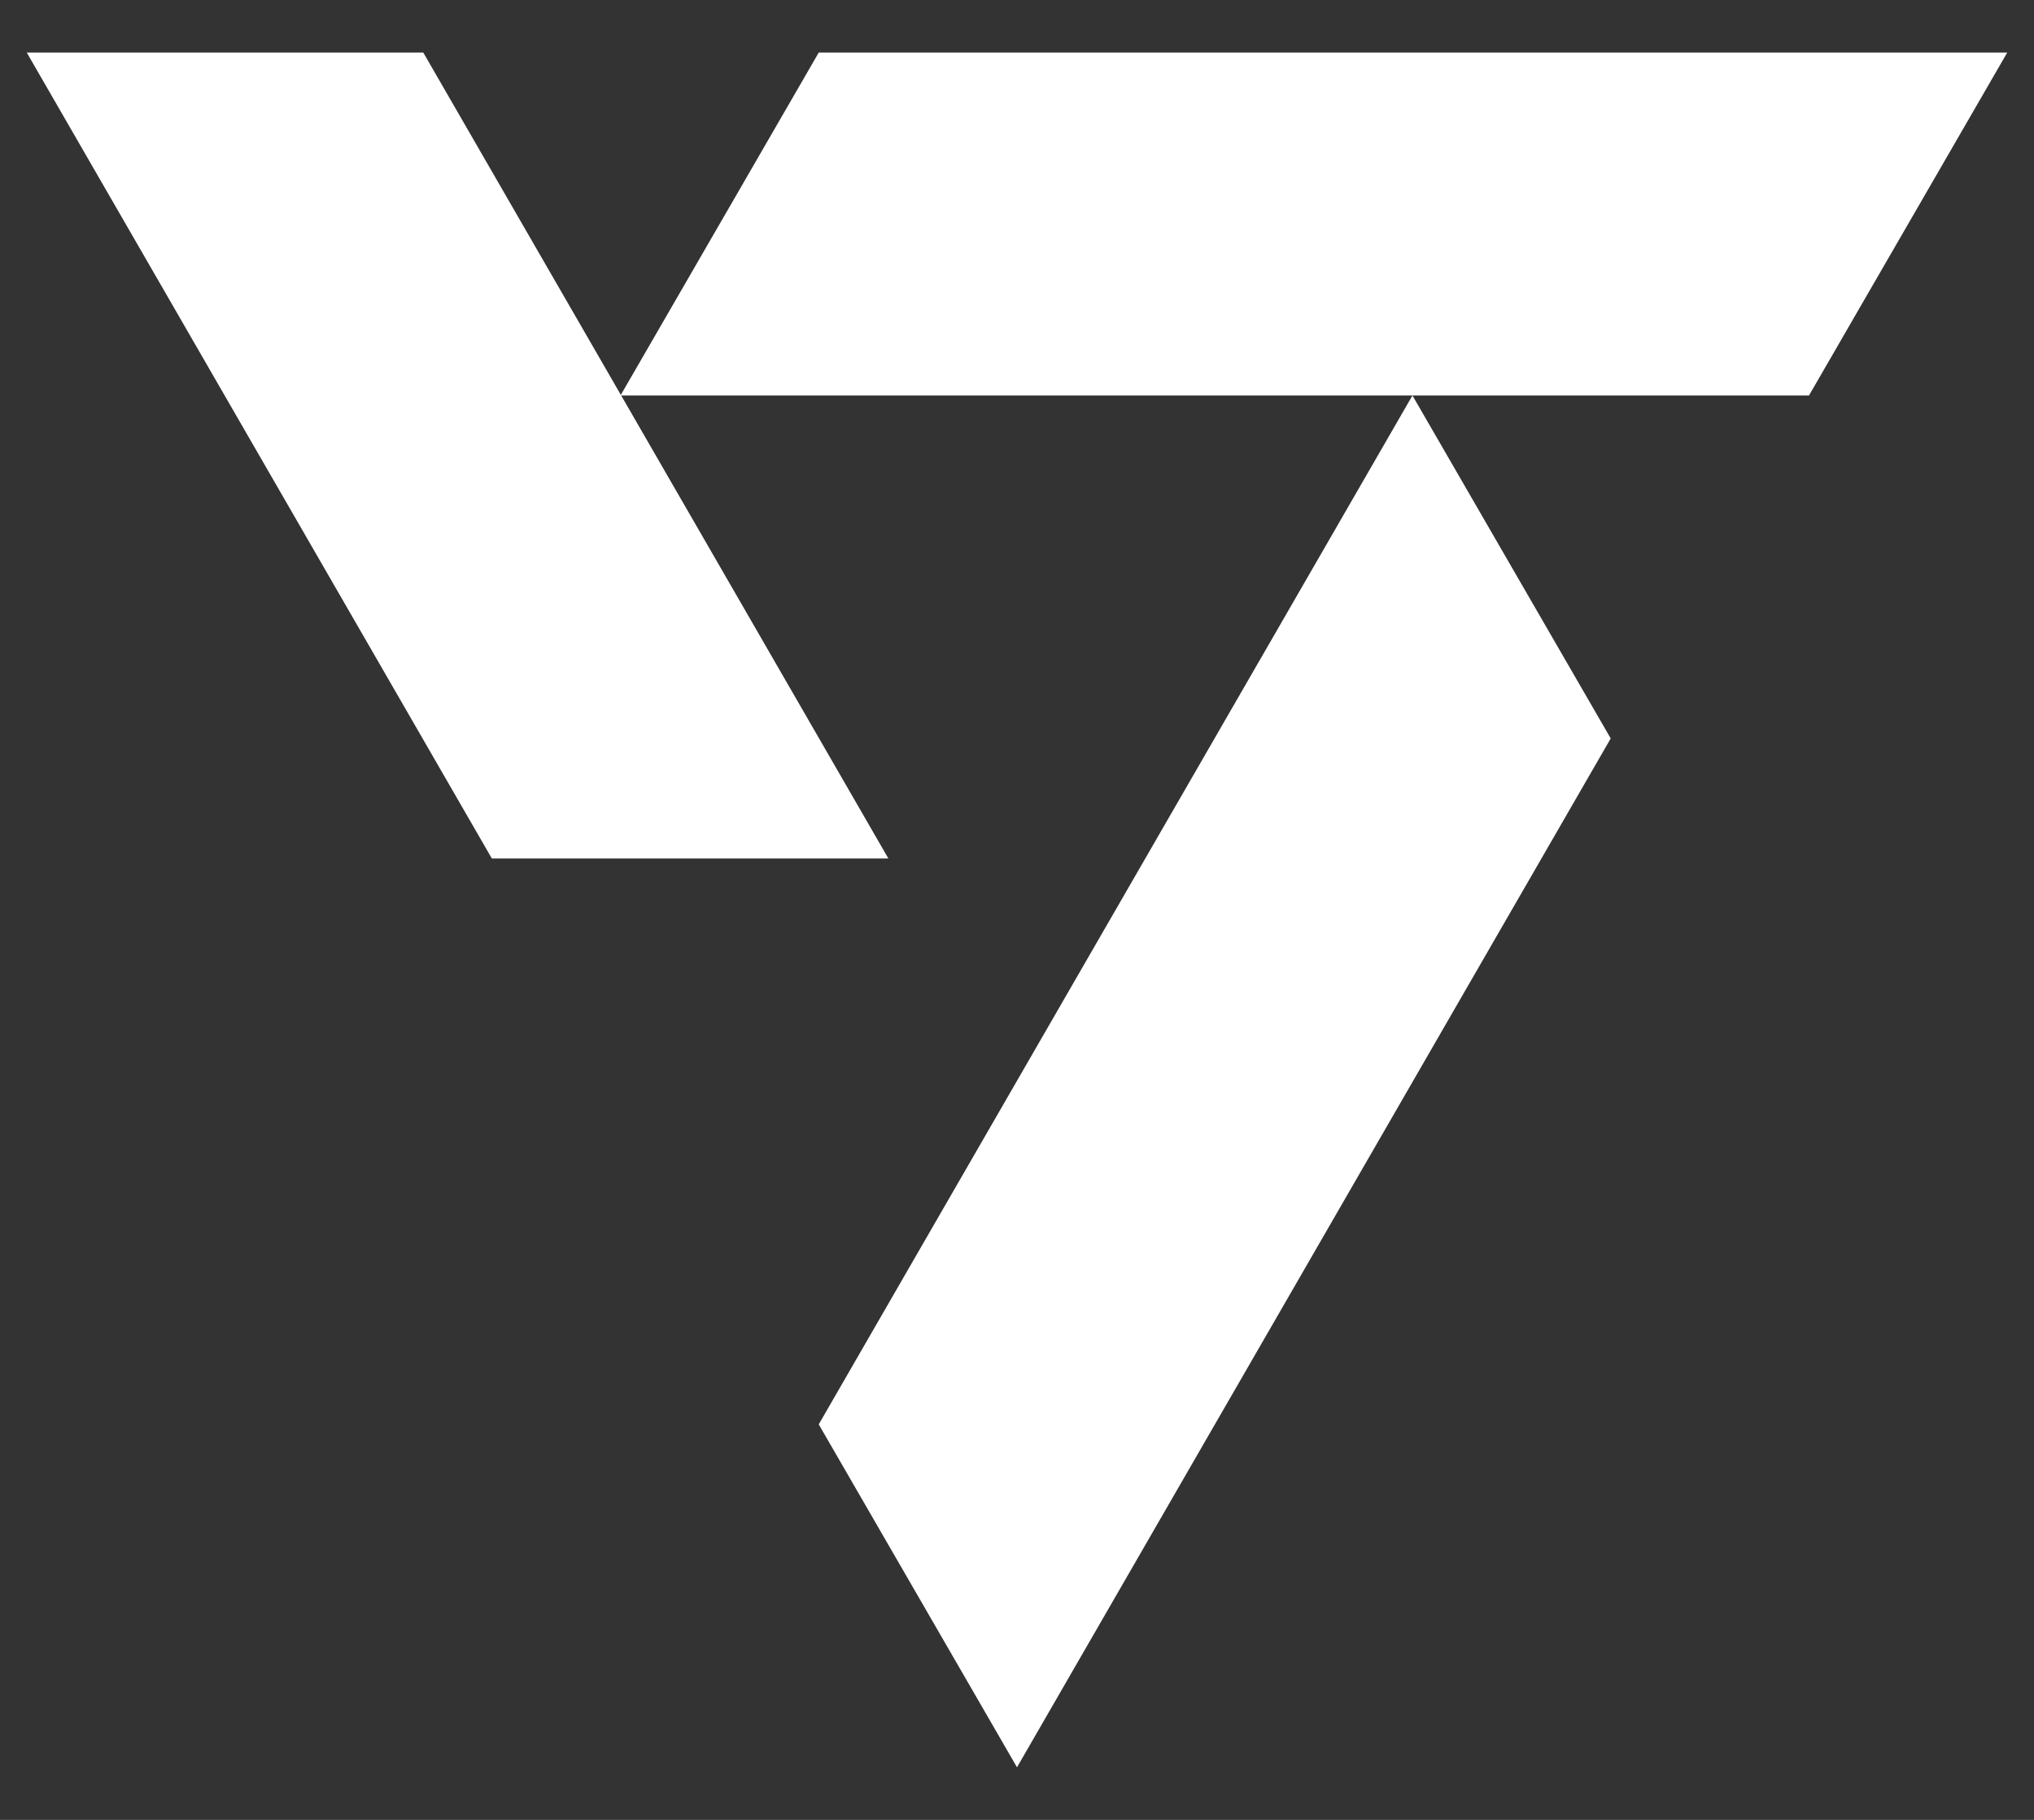
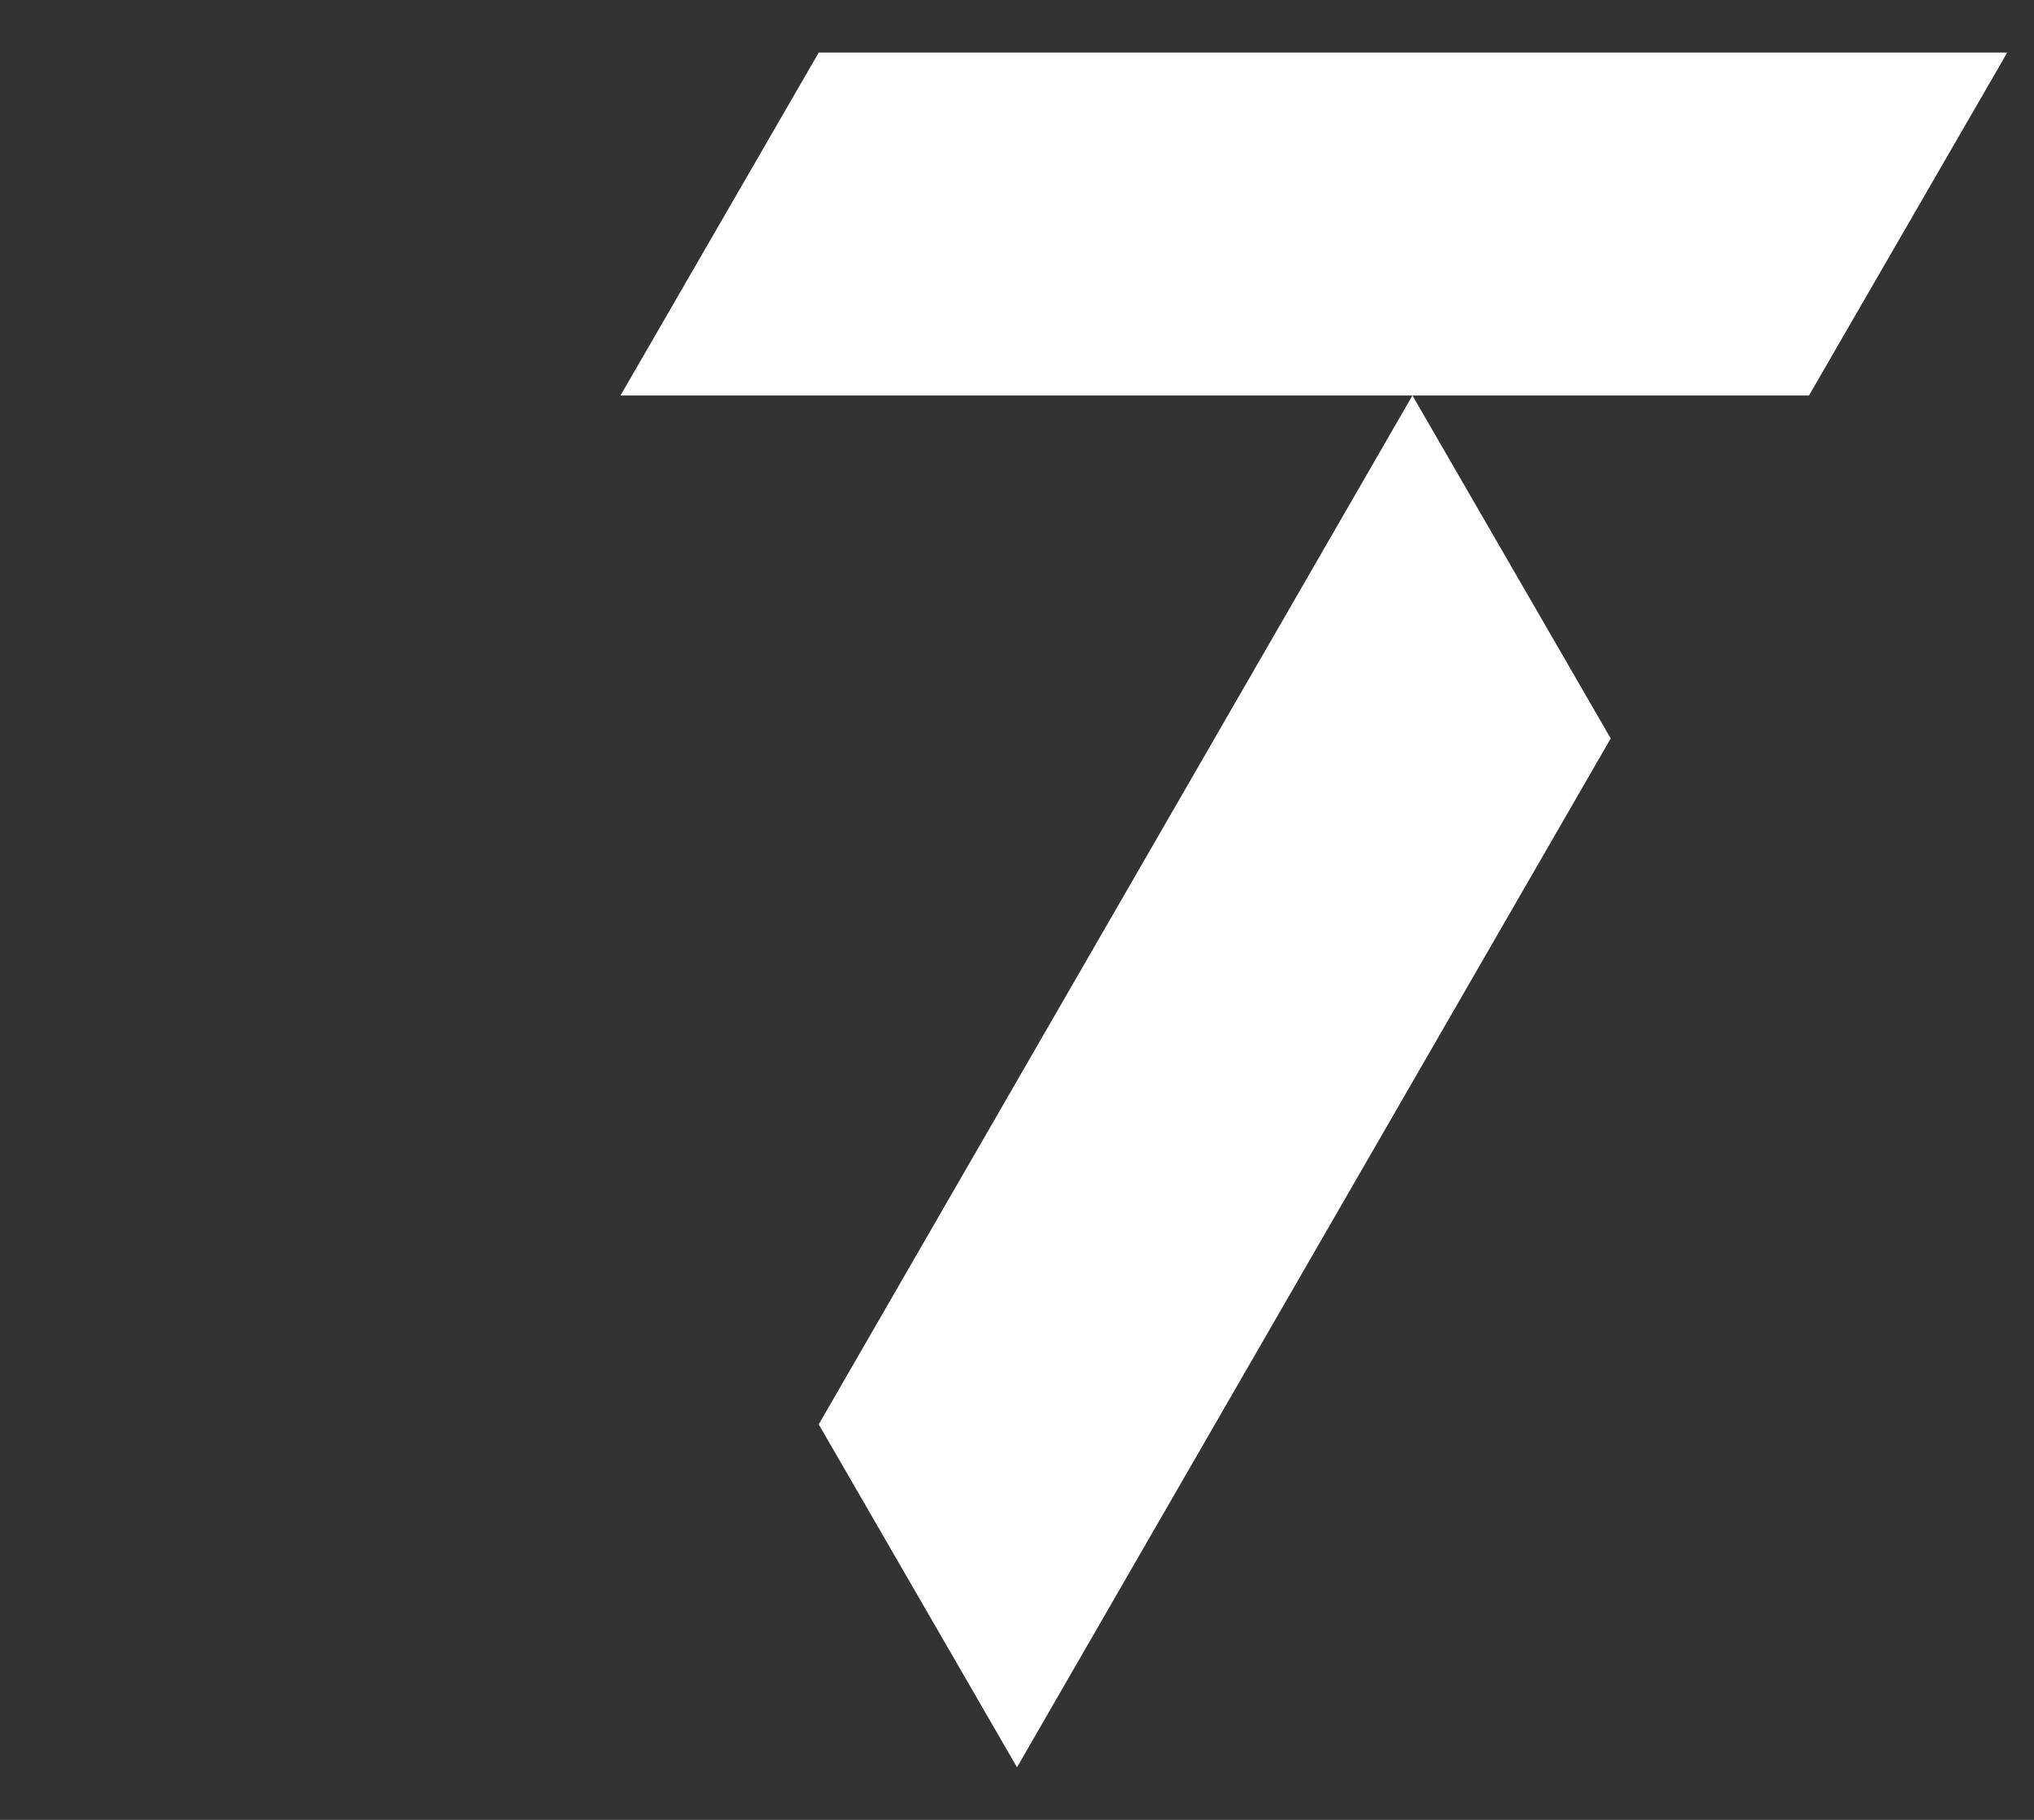
<svg xmlns="http://www.w3.org/2000/svg" width="38" height="34" viewBox="0 0 38 34" fill="none">
  <rect x="0" y="0" width="38" height="34" fill="#333333" stroke="none" />
  <path d="M37.5 0.982H15.296L11.592 7.389H33.796L37.5 0.982Z" fill="white" />
  <path d="M19 33.018L30.092 13.796L26.388 7.389L15.296 26.611L19 33.018Z" fill="white" />
-   <path d="M7.908 0.982H0.5L9.189 16.039H16.597L7.908 0.982Z" fill="white" />
</svg>